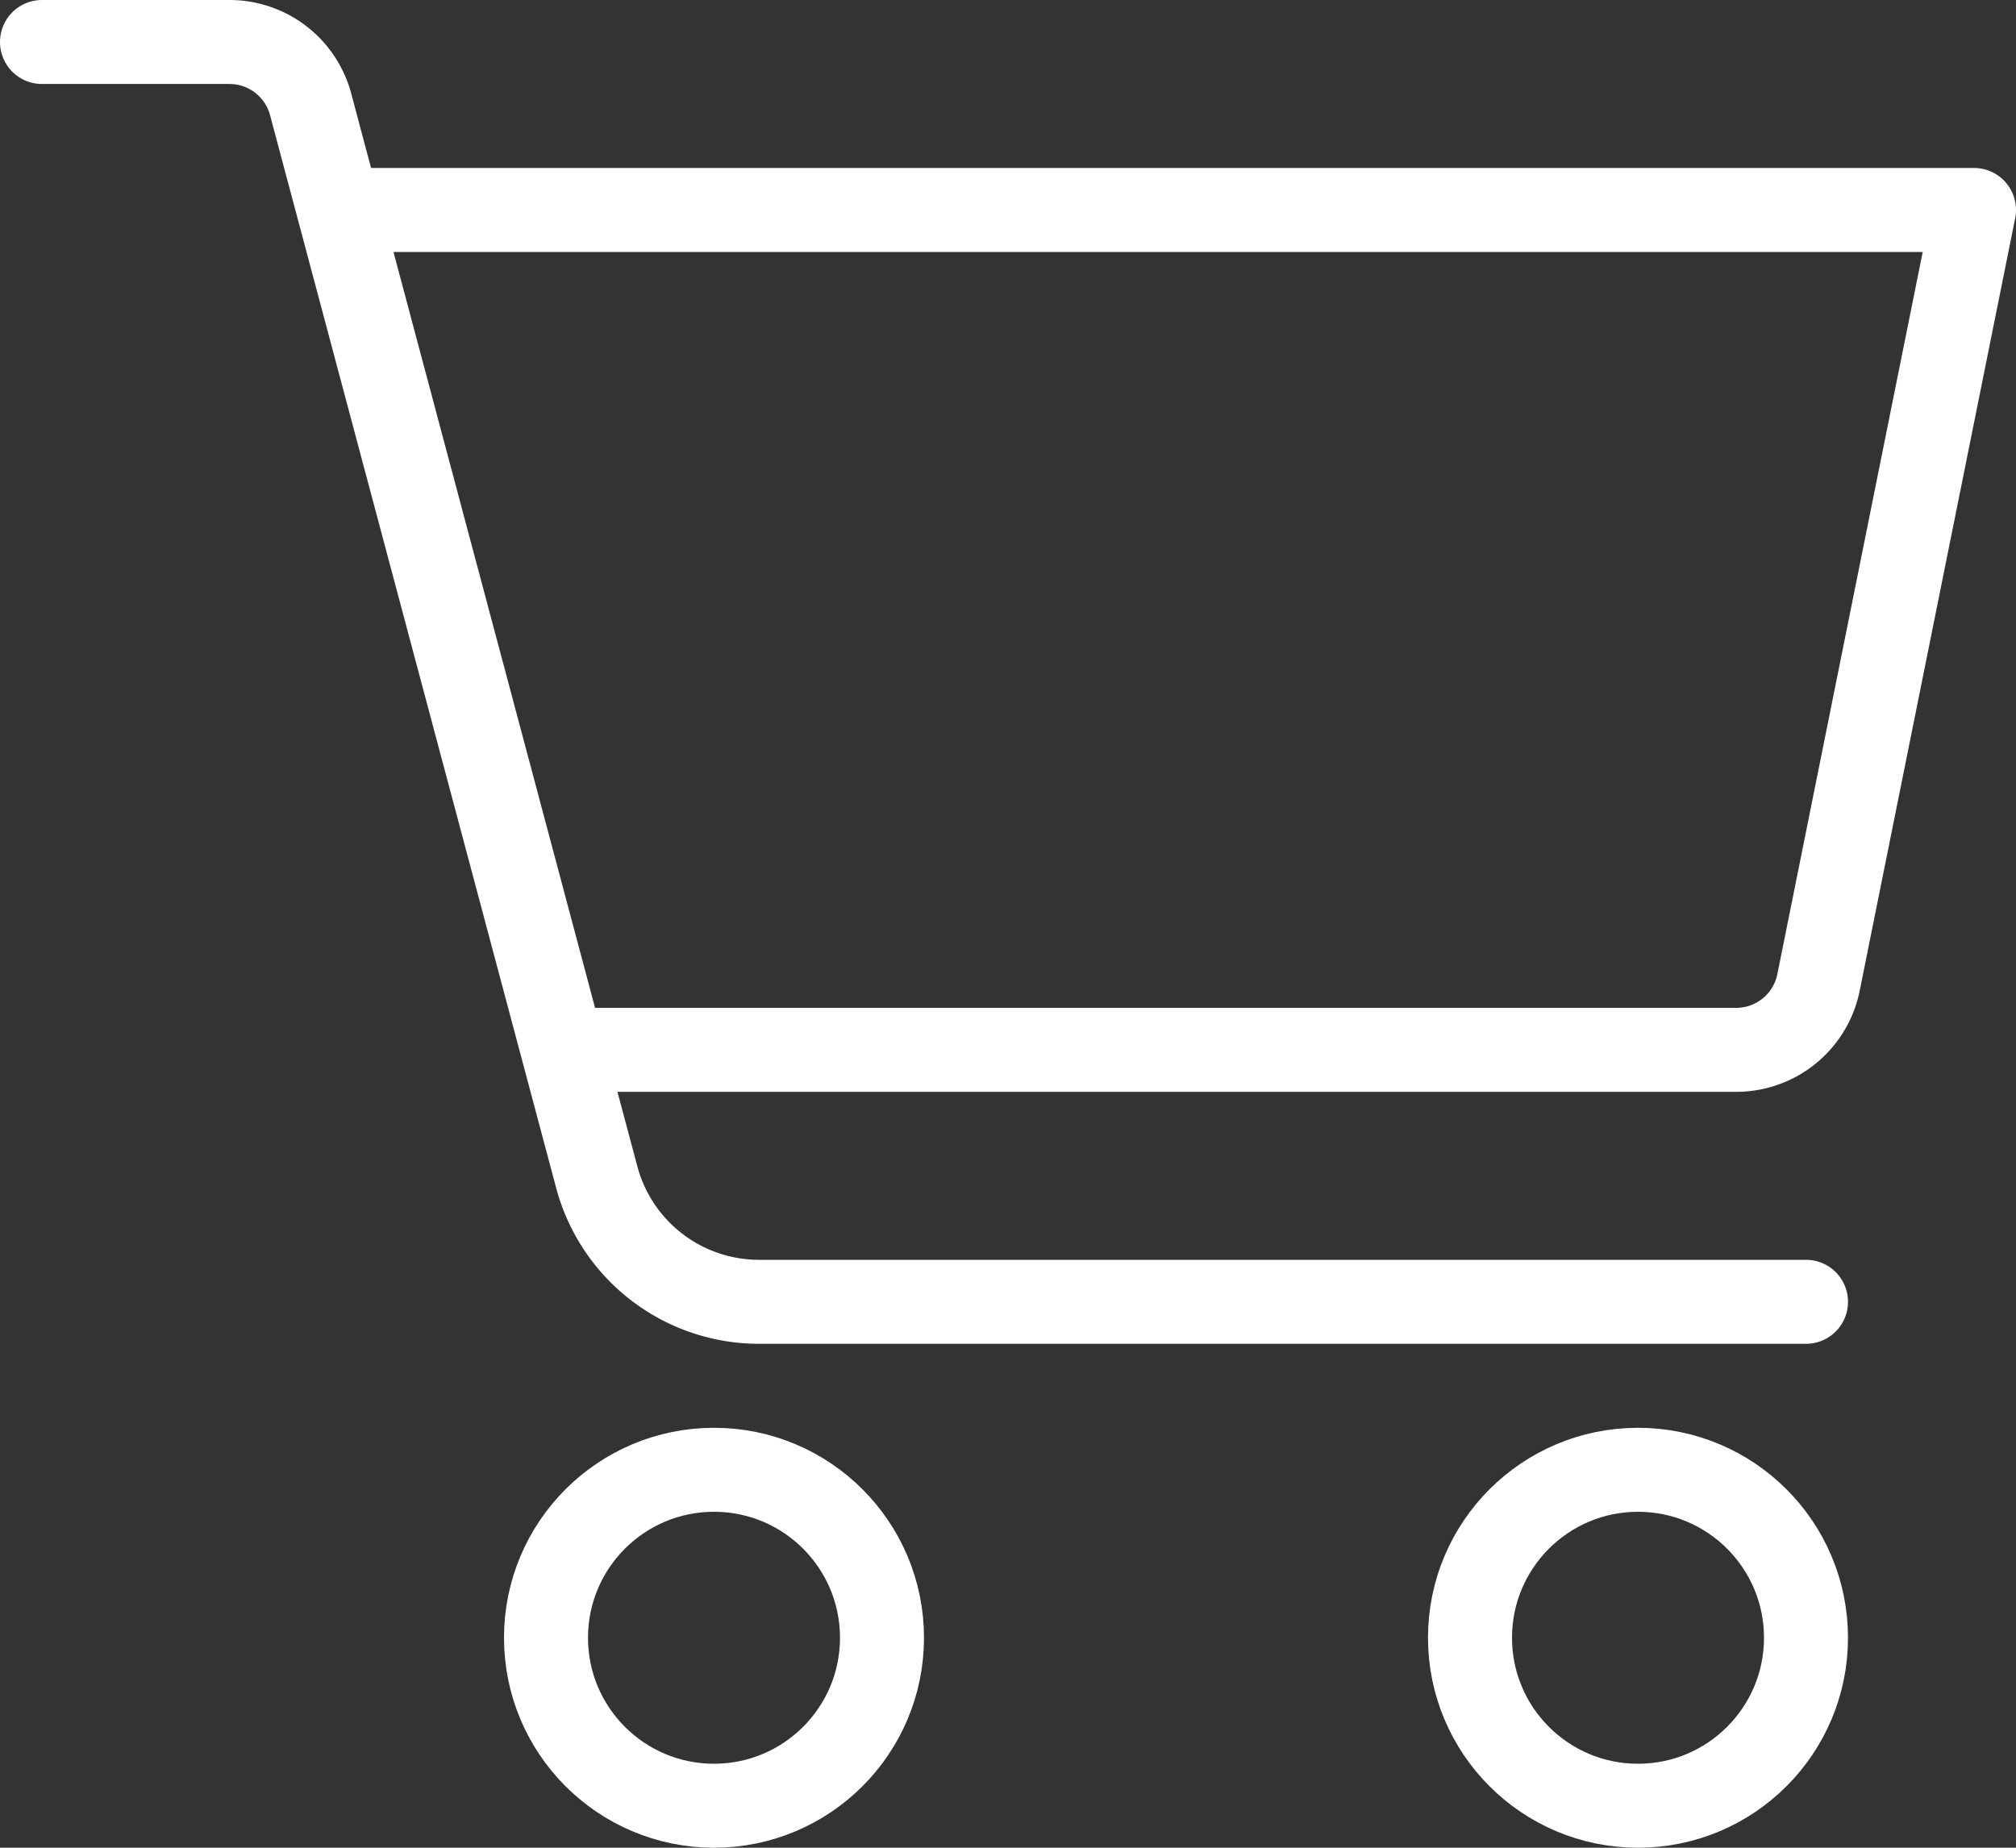
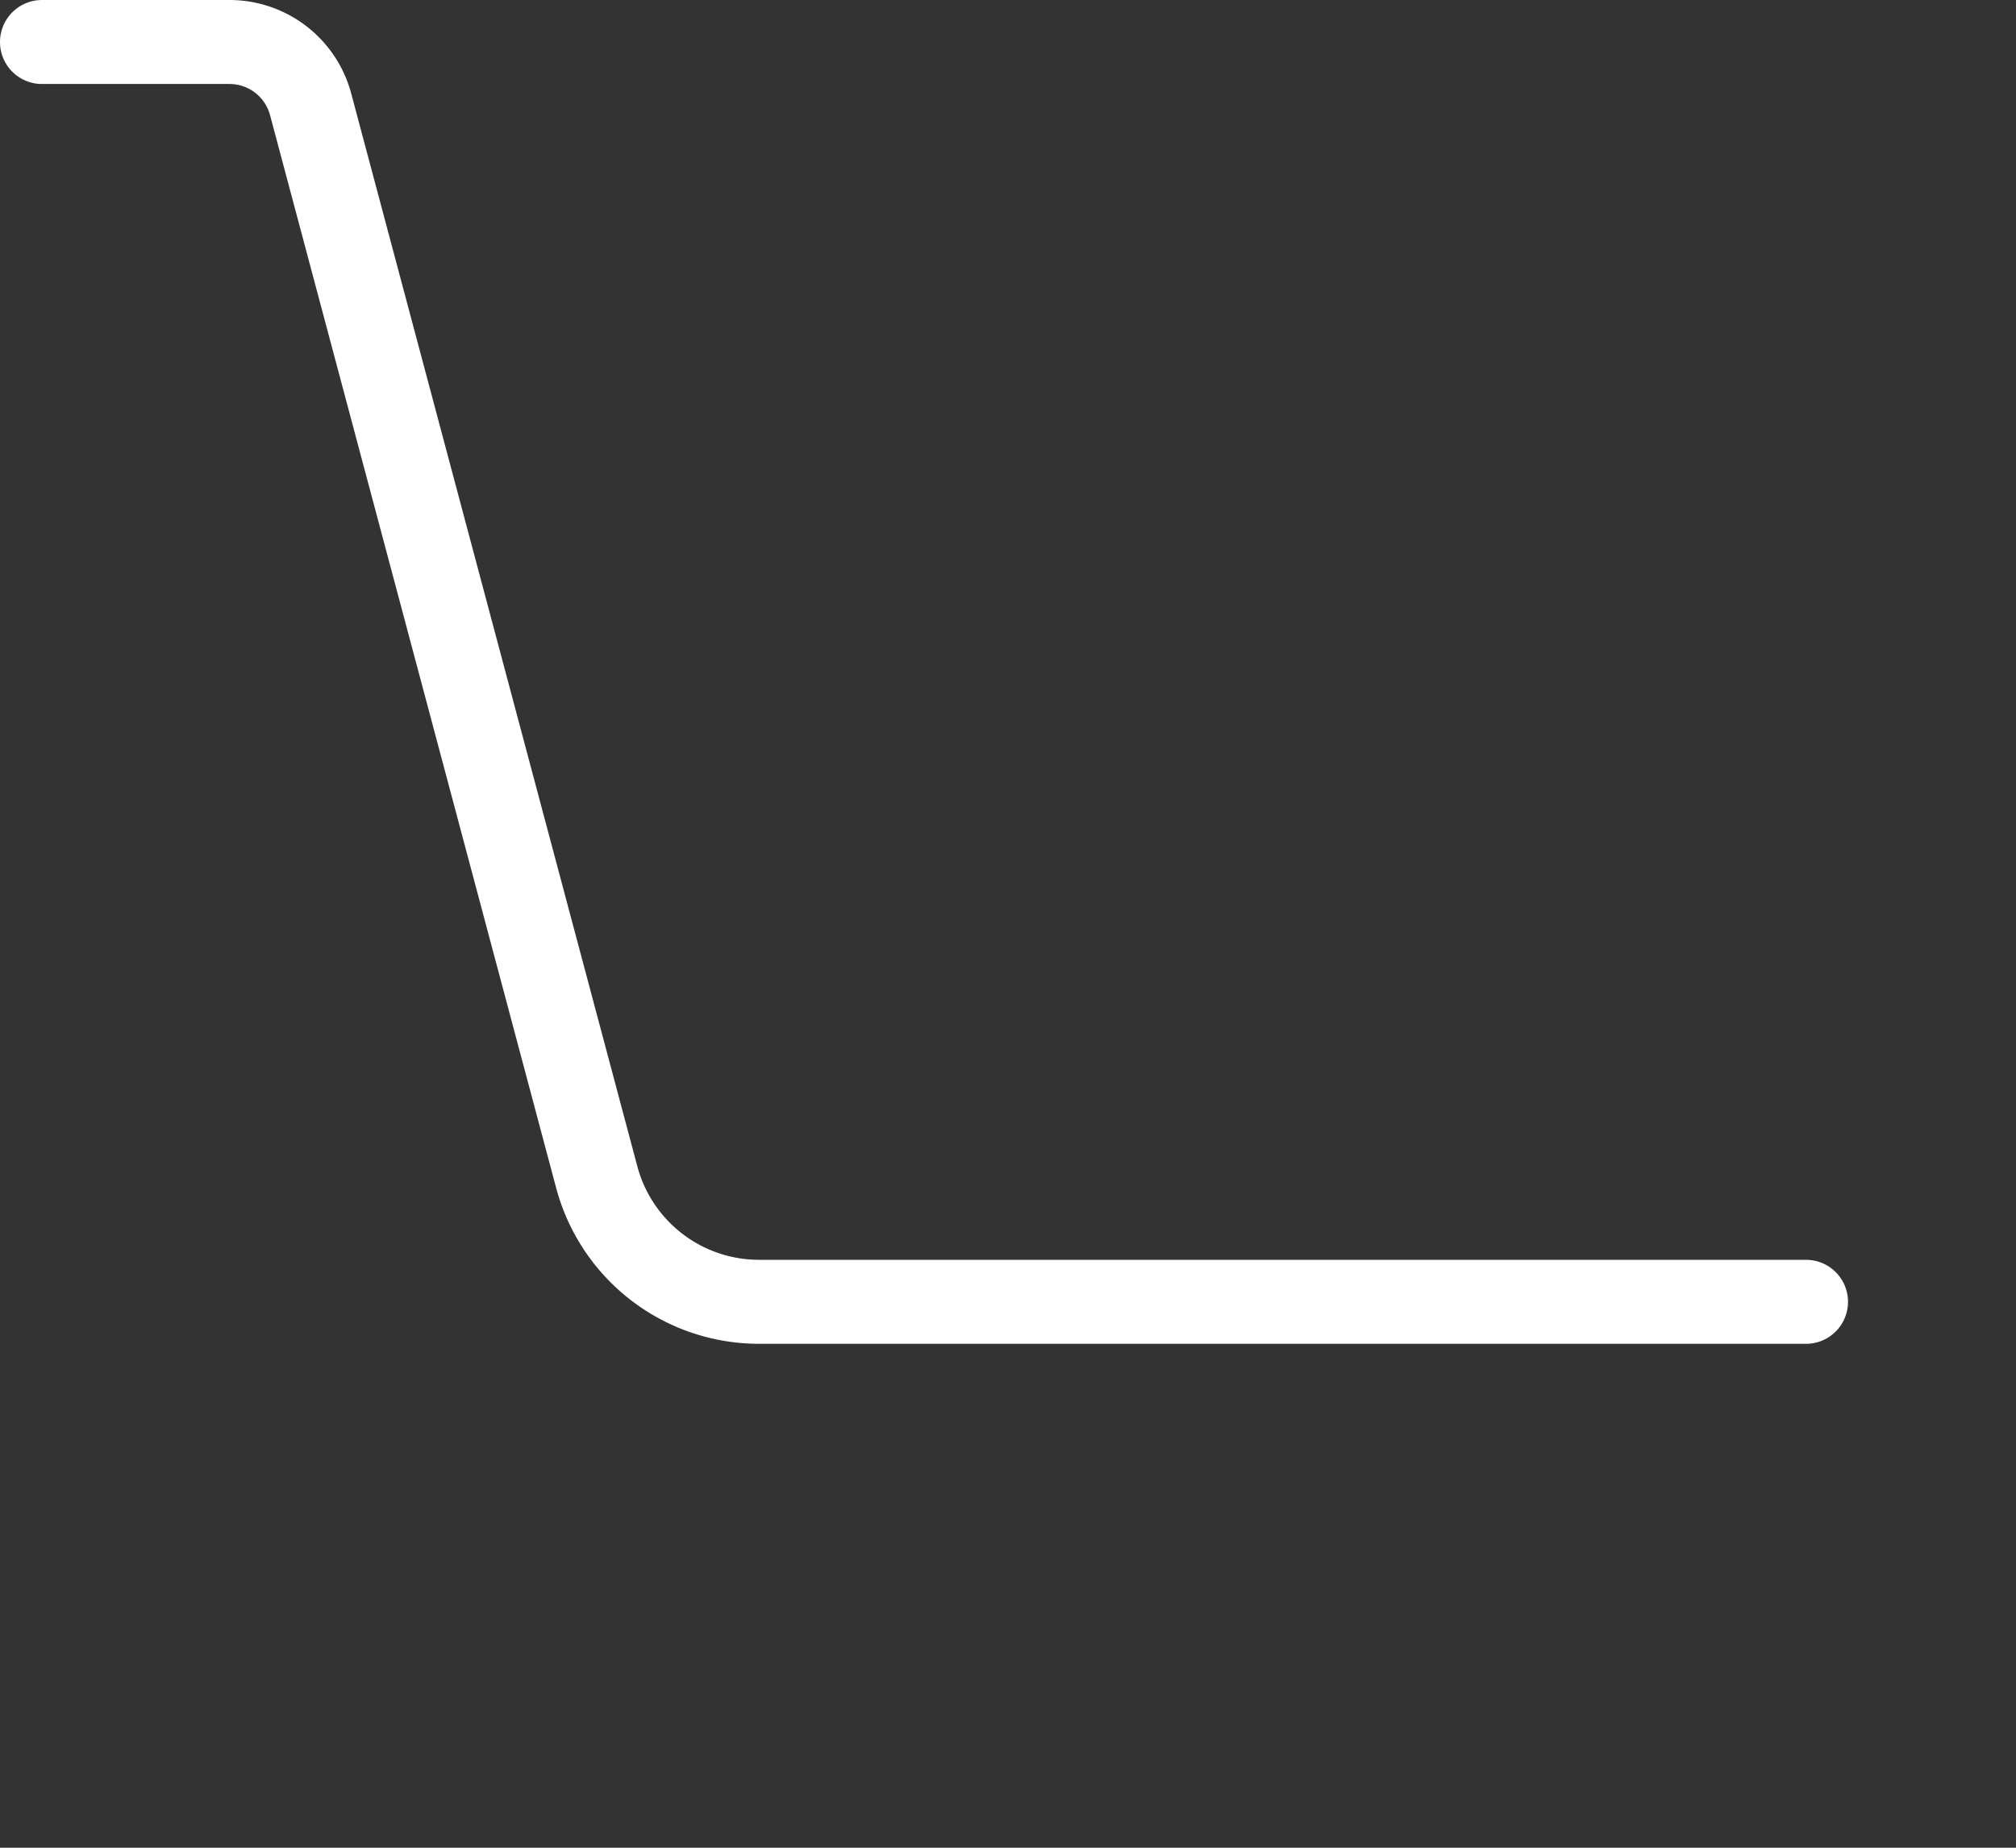
<svg xmlns="http://www.w3.org/2000/svg" width="24" height="22" viewBox="0 0 24 22">
  <rect x="0" y="0" width="24" height="22" fill="#333333" stroke="none" />
  <g transform="translate(-1008 -961)">
-     <path d="M1015,973.5h13.669a1,1,0,0,0,.983-.817l1.848-9.183H1012" fill="none" stroke="#fff" stroke-linejoin="round" stroke-width="1" />
-     <circle cx="2" cy="2" r="2" transform="translate(1014.5 978.5)" fill="none" stroke="#fff" stroke-linecap="round" stroke-linejoin="round" stroke-width="1" />
-     <circle cx="2" cy="2" r="2" transform="translate(1025.5 978.5)" fill="none" stroke="#fff" stroke-linecap="round" stroke-linejoin="round" stroke-width="1" />
    <path d="M1008.5,961.5h2.232a1,1,0,0,1,.966.742l3.406,12.773a2,2,0,0,0,1.933,1.485H1029.5" fill="none" stroke="#fff" stroke-linecap="round" stroke-linejoin="round" stroke-width="1" />
  </g>
</svg>